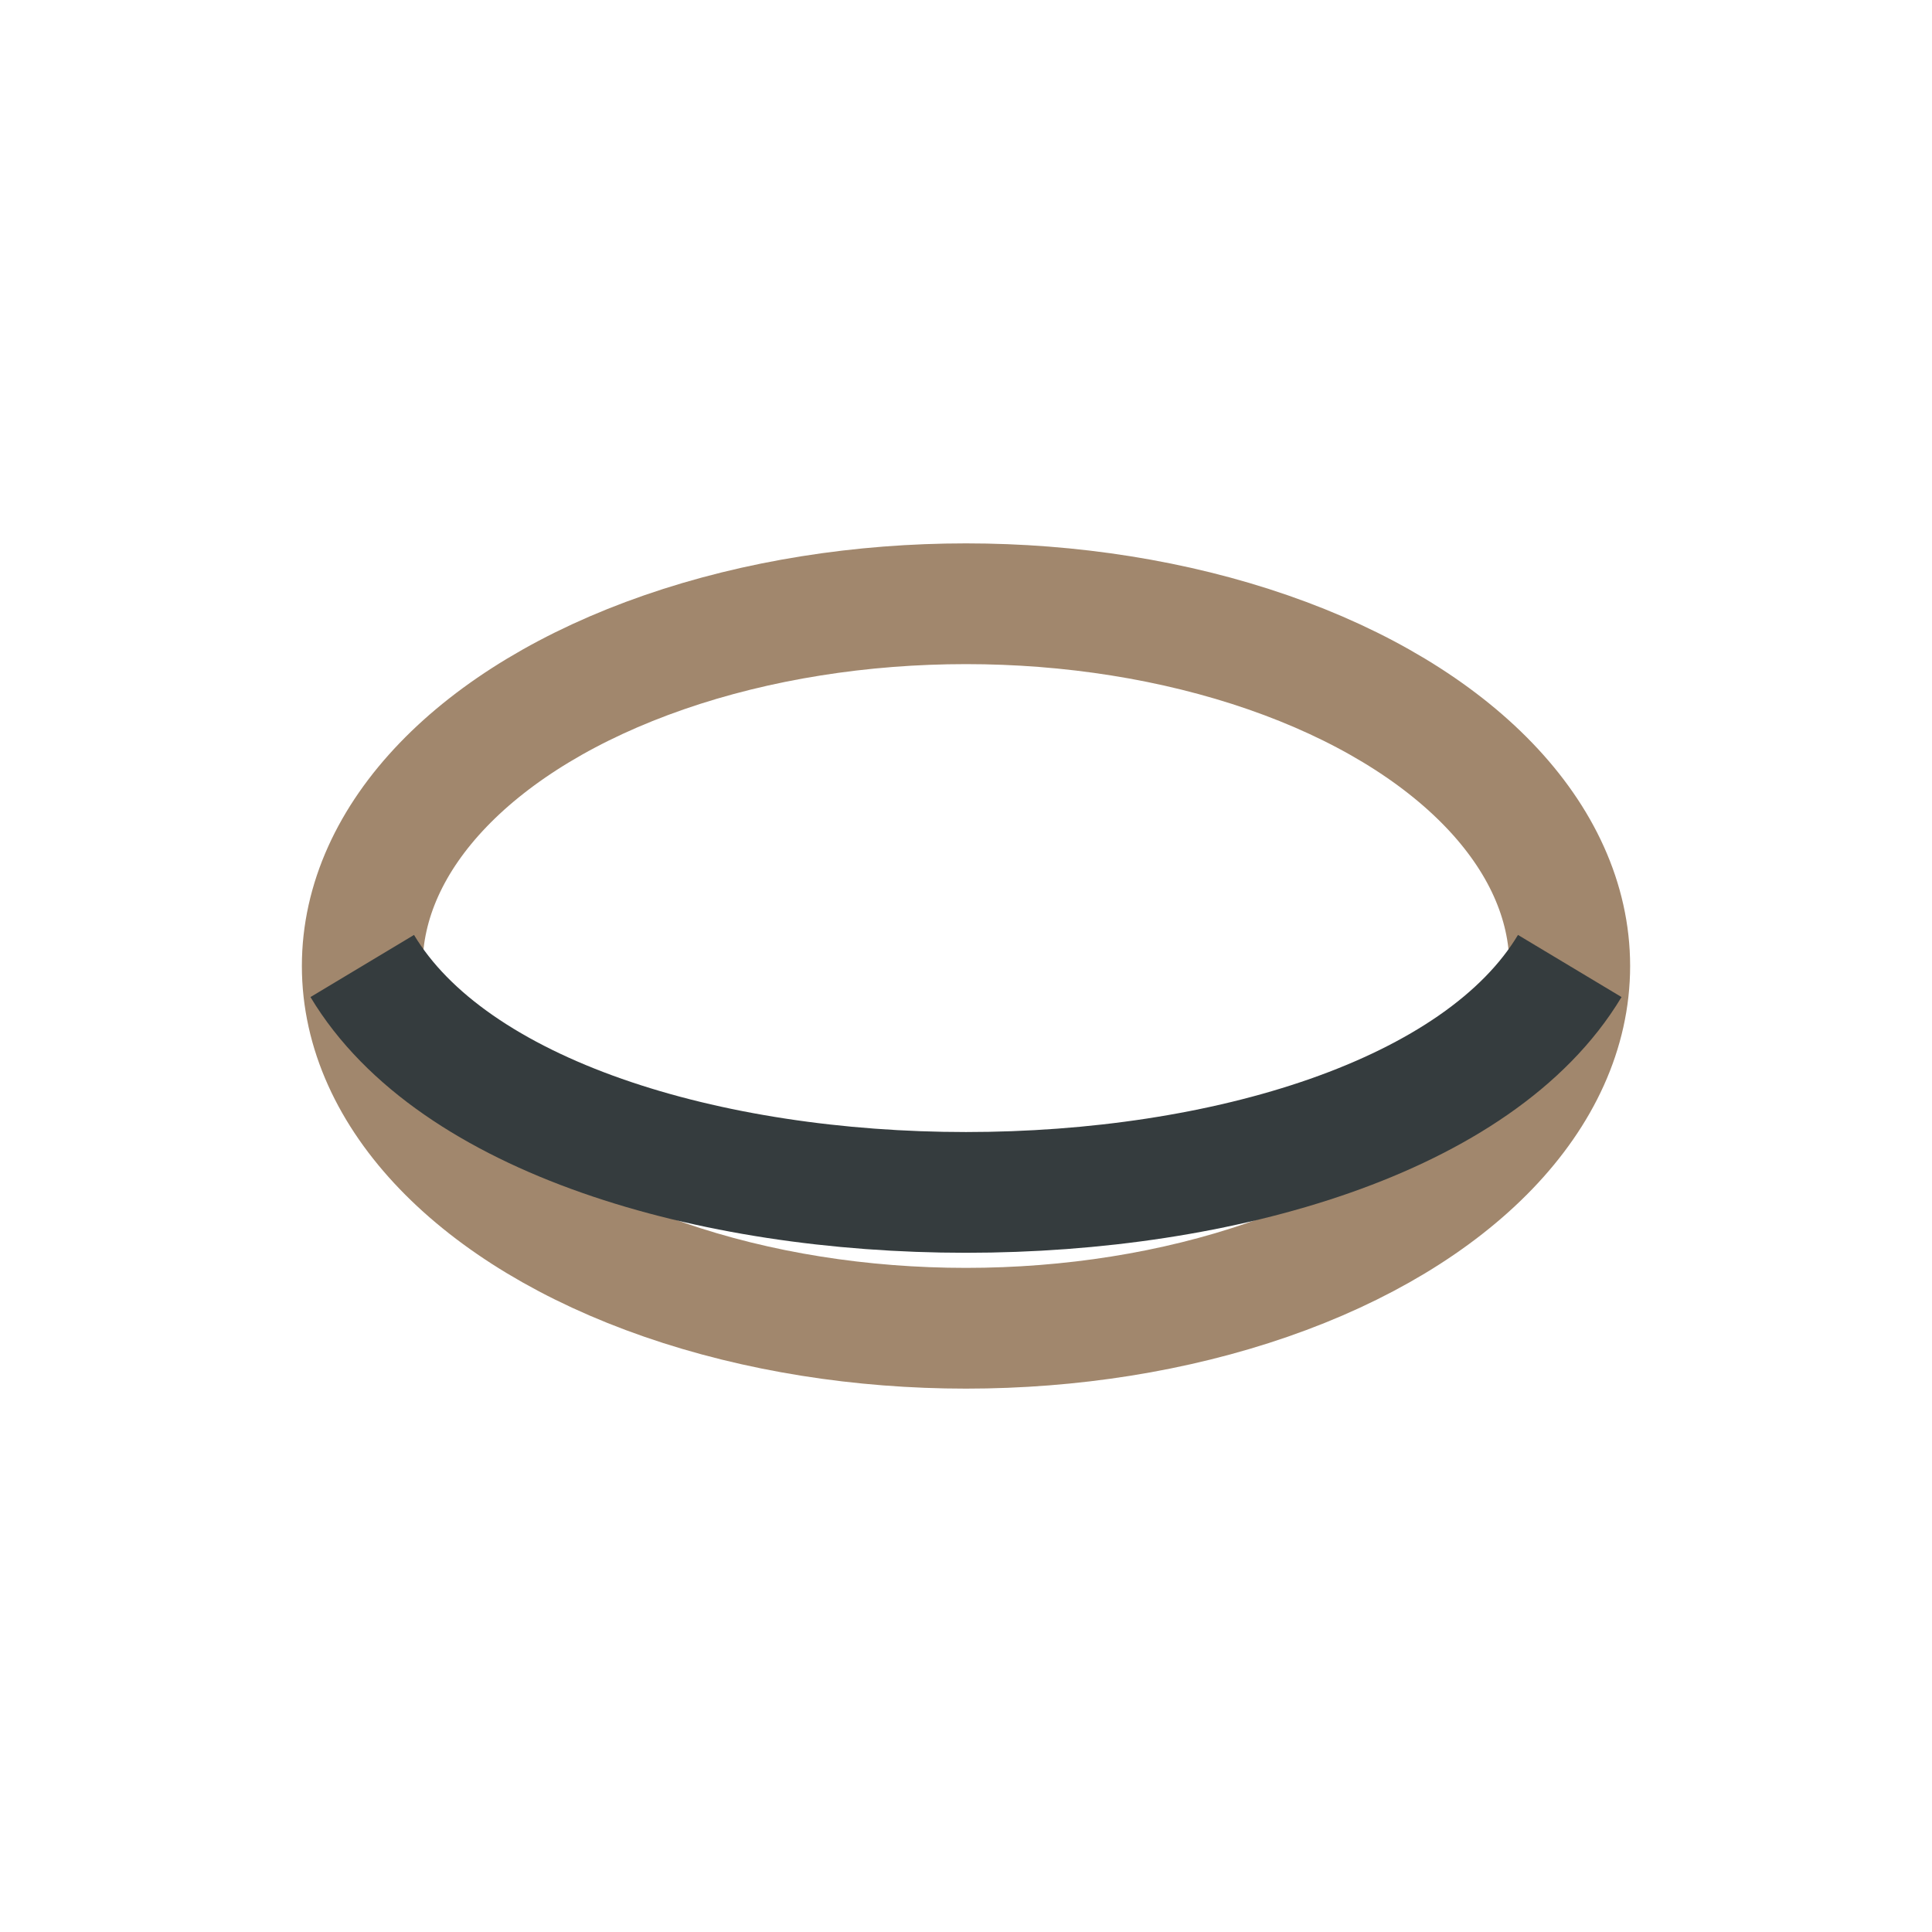
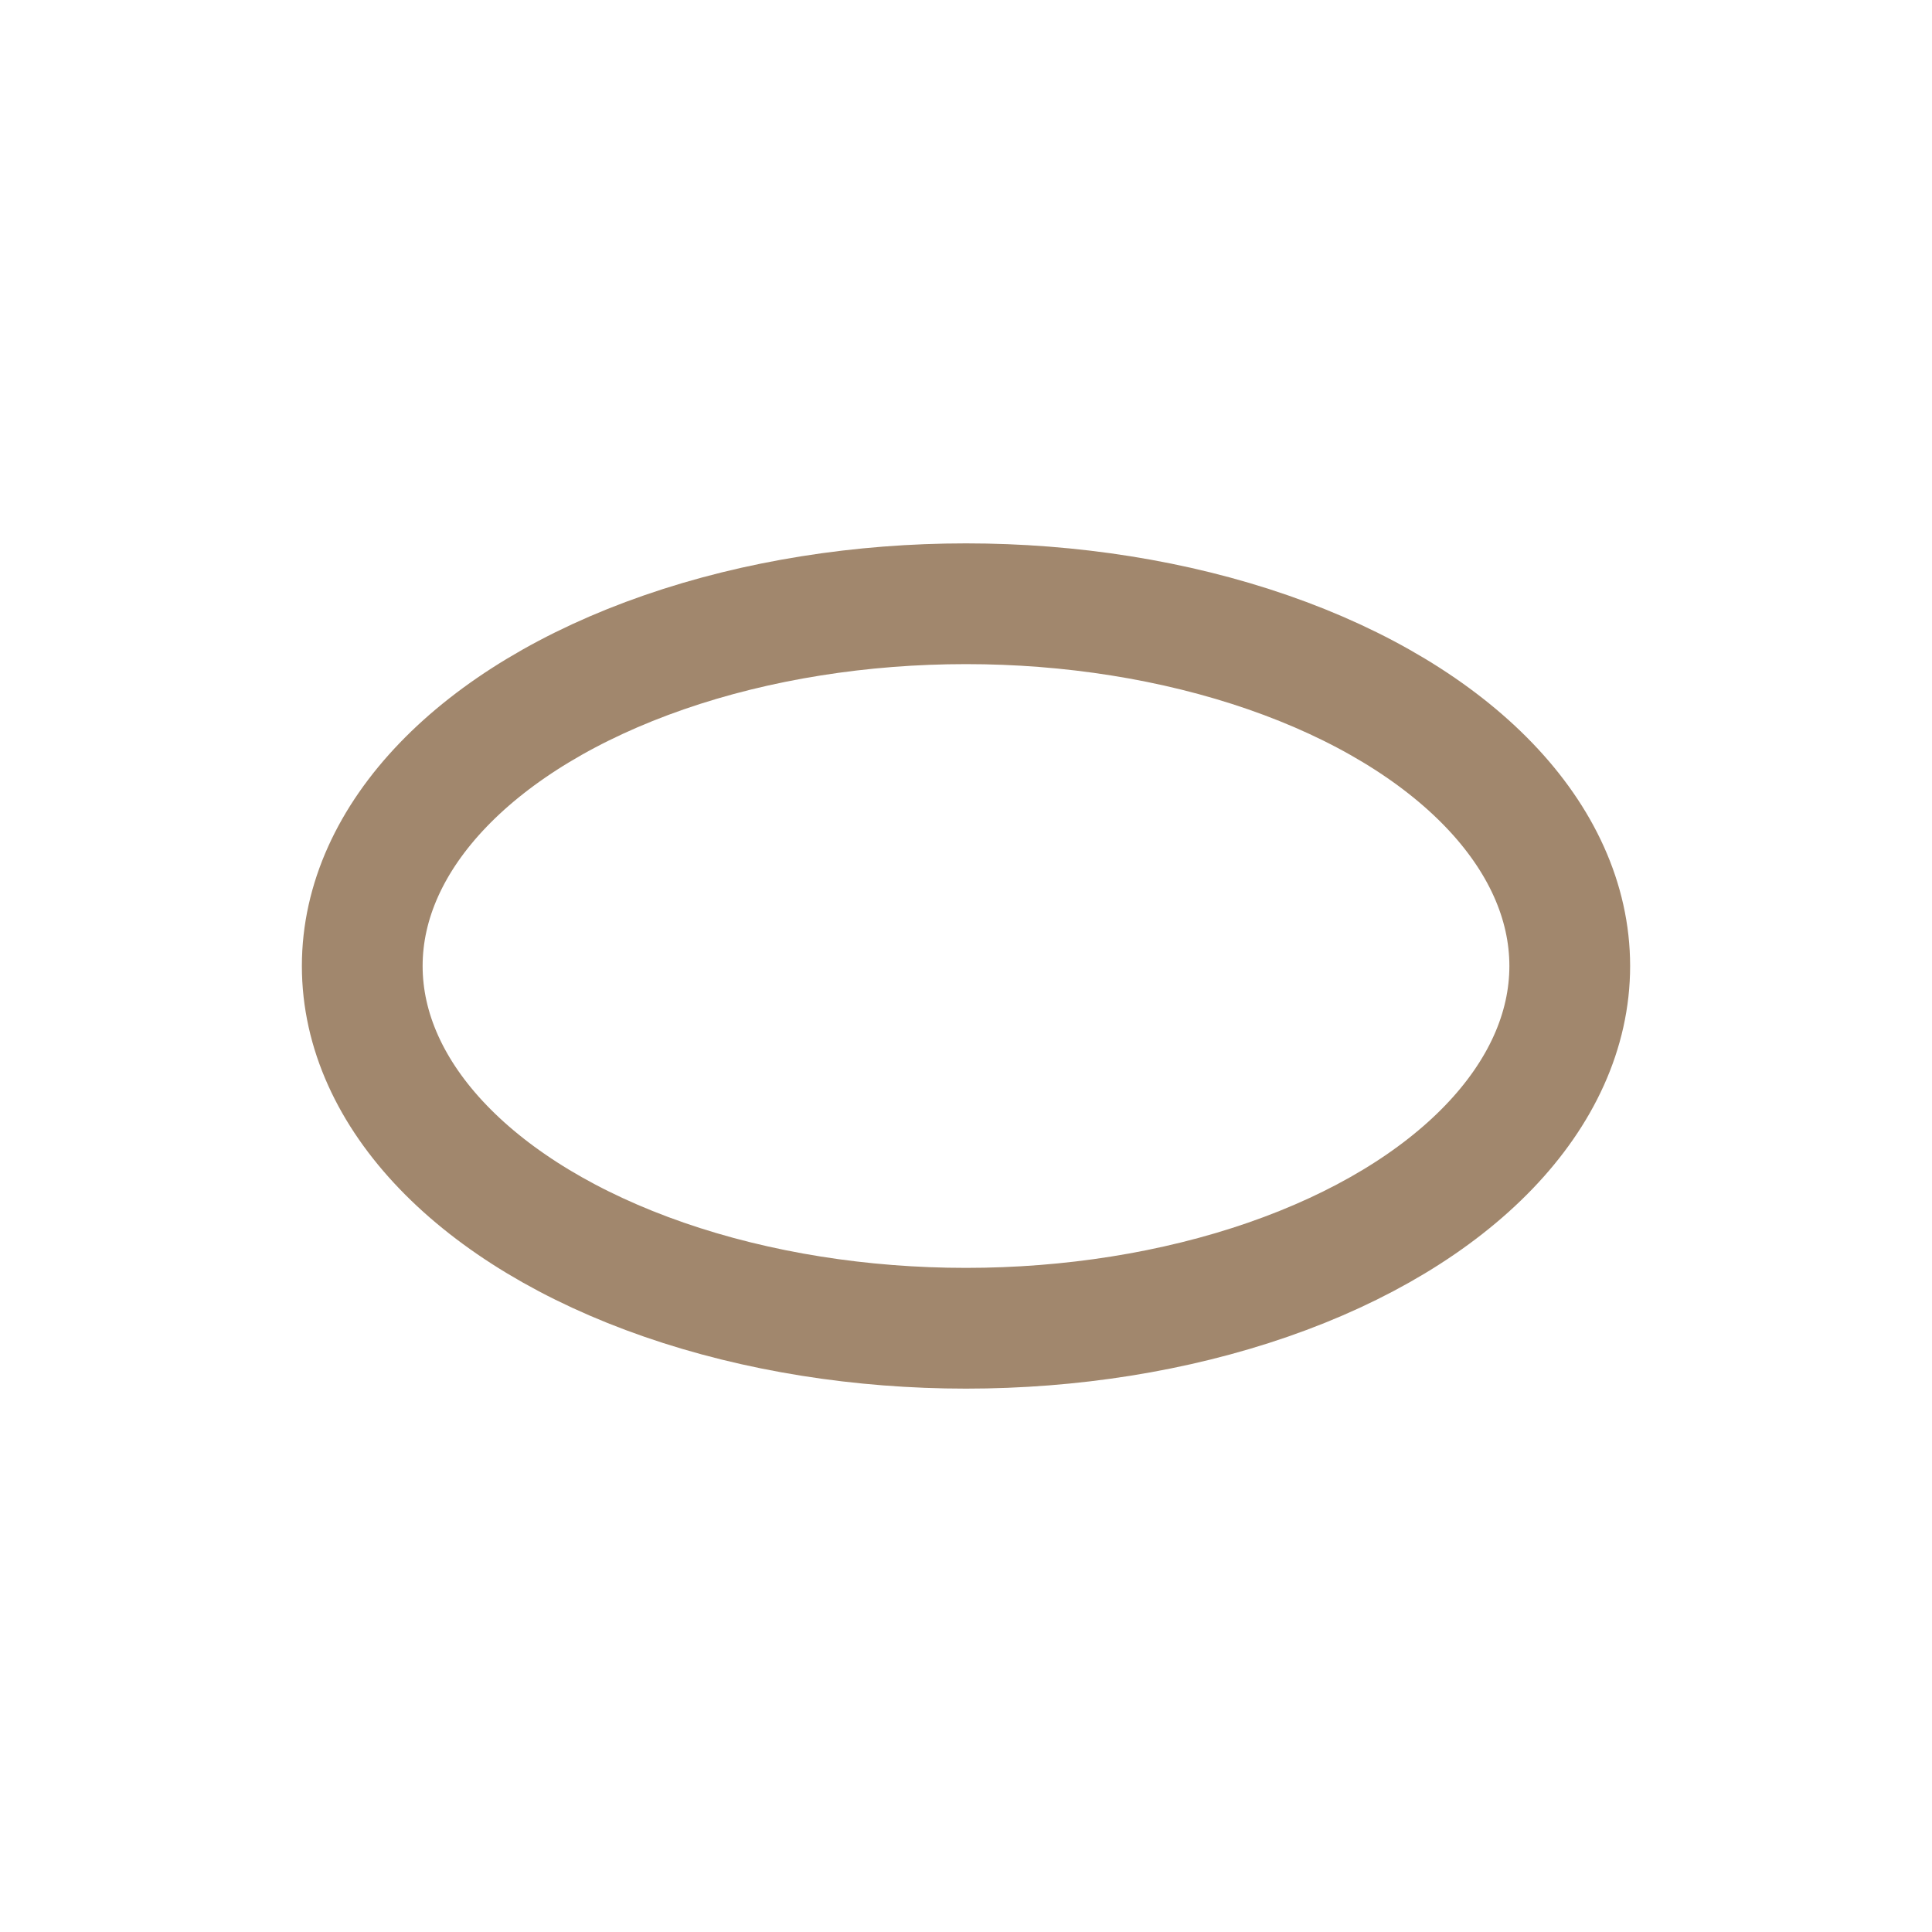
<svg xmlns="http://www.w3.org/2000/svg" width="32" height="32" viewBox="0 0 32 32">
  <ellipse cx="16" cy="16" rx="10" ry="6" fill="none" stroke="#A1876D" stroke-width="2" />
-   <path d="M6 16c3 5 17 5 20 0" stroke="#353C3E" stroke-width="2" fill="none" />
</svg>